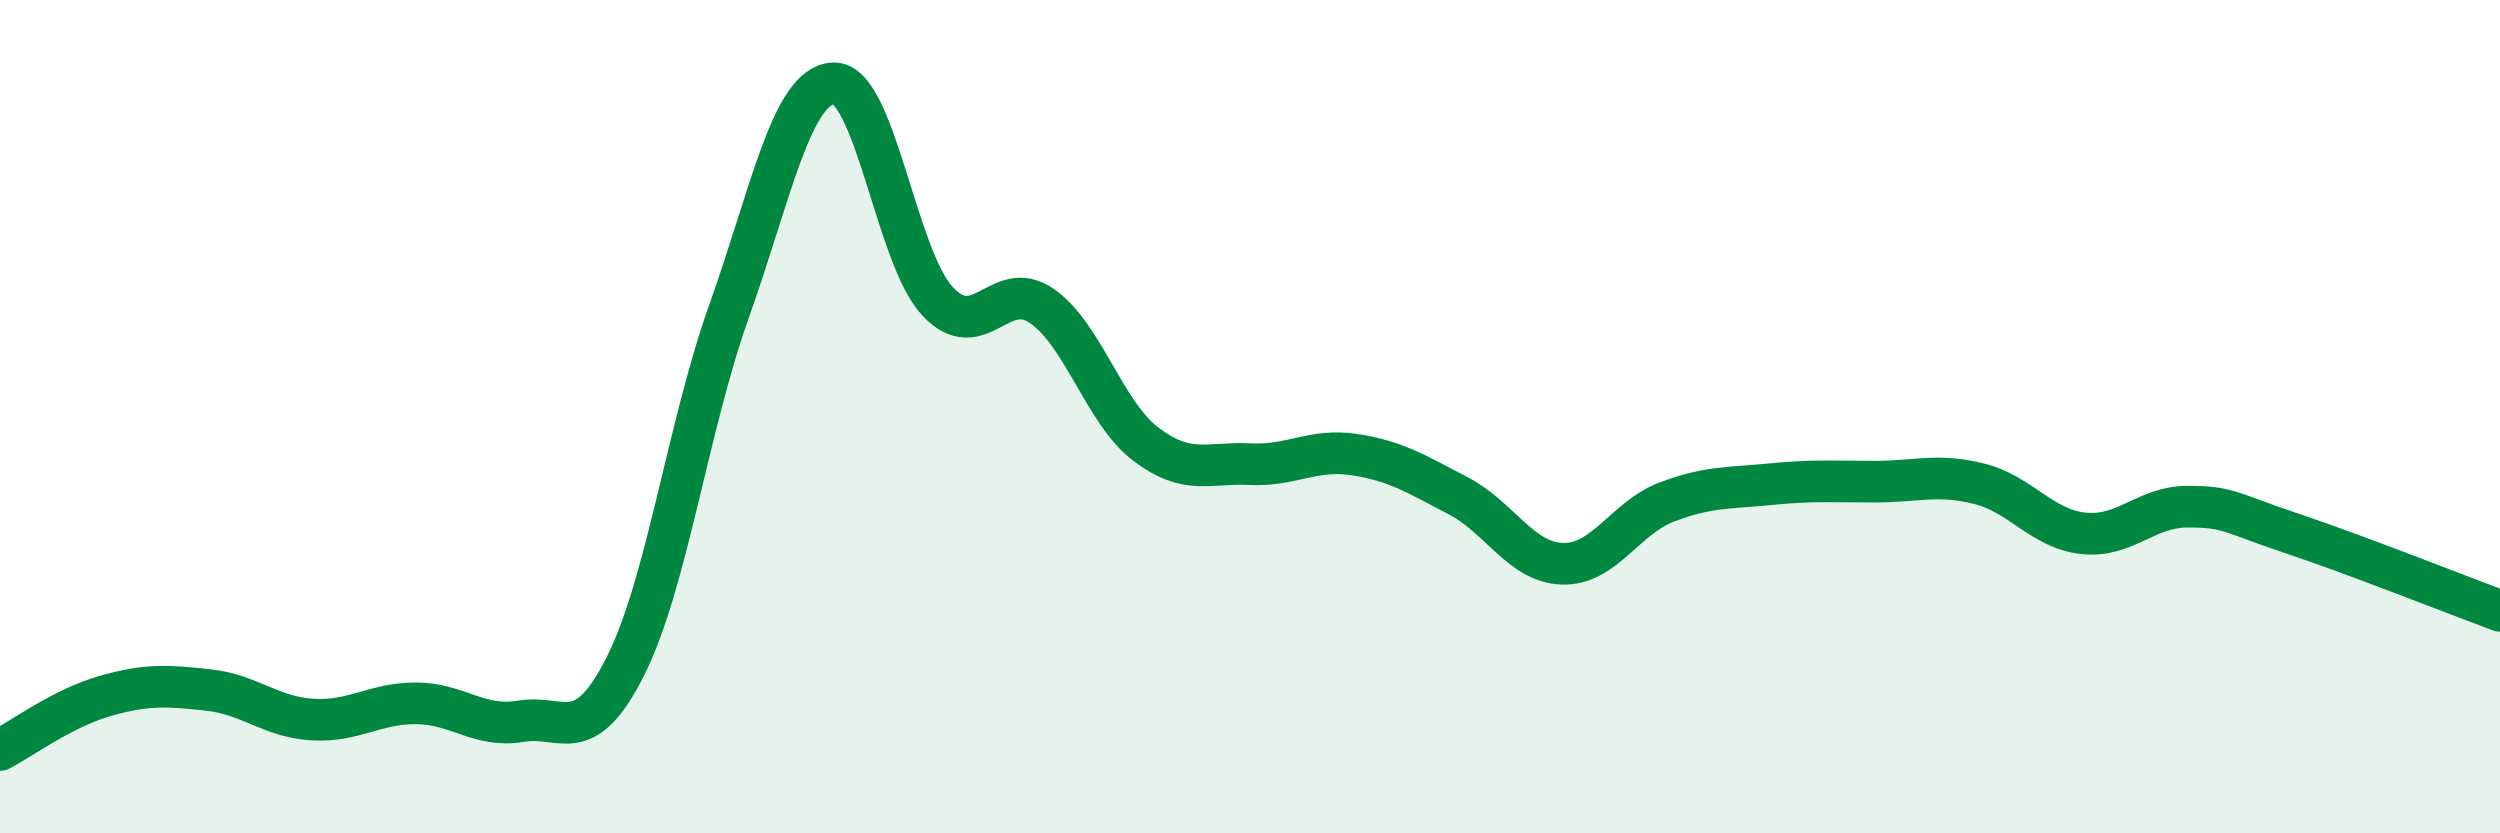
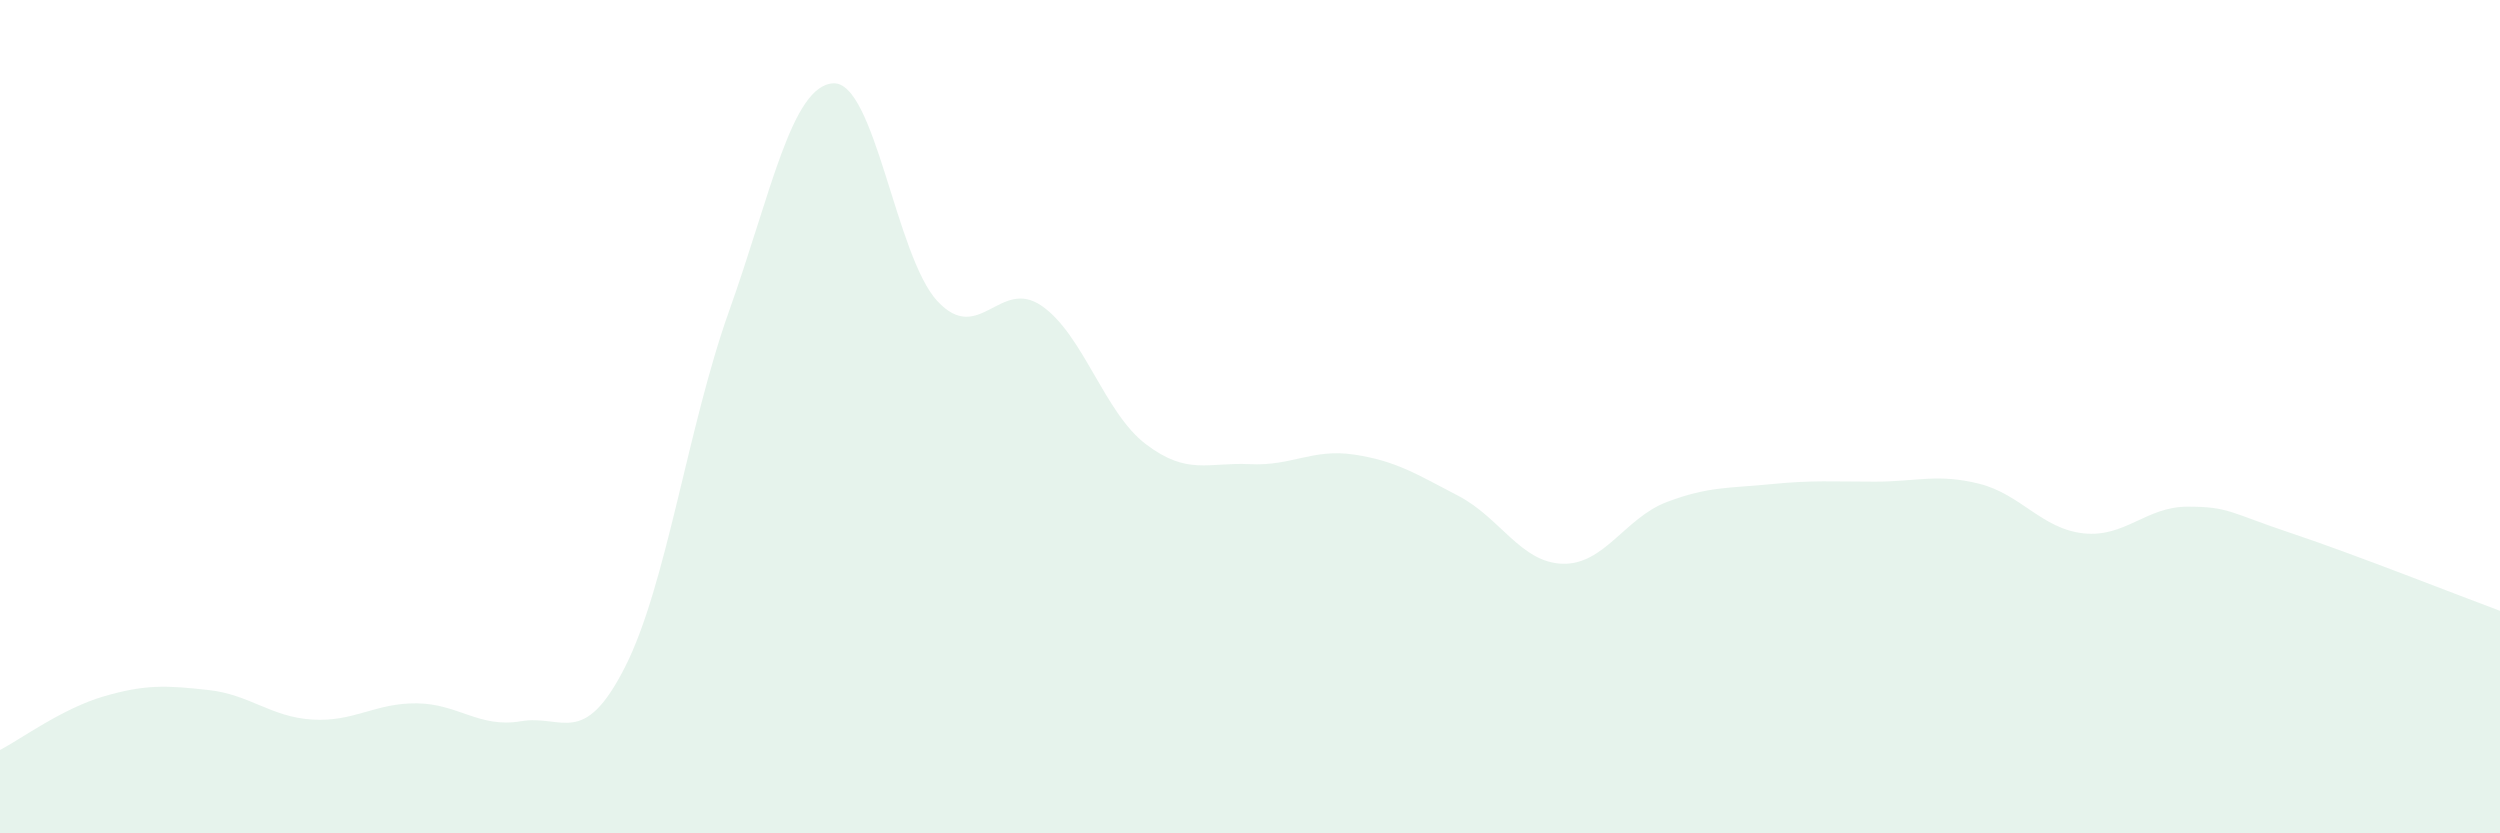
<svg xmlns="http://www.w3.org/2000/svg" width="60" height="20" viewBox="0 0 60 20">
  <path d="M 0,18 C 0.5,17.74 1.5,17 2.5,16.71 C 3.5,16.42 4,16.45 5,16.56 C 6,16.67 6.5,17.21 7.5,17.27 C 8.5,17.33 9,16.87 10,16.88 C 11,16.89 11.5,17.48 12.5,17.31 C 13.5,17.14 14,17.98 15,16.01 C 16,14.04 16.5,10.26 17.5,7.46 C 18.5,4.66 19,2.05 20,2 C 21,1.95 21.5,6.16 22.5,7.23 C 23.5,8.3 24,6.65 25,7.34 C 26,8.03 26.5,9.9 27.5,10.66 C 28.5,11.42 29,11.09 30,11.14 C 31,11.19 31.5,10.76 32.5,10.91 C 33.5,11.06 34,11.38 35,11.9 C 36,12.42 36.5,13.5 37.5,13.53 C 38.5,13.56 39,12.43 40,12.05 C 41,11.67 41.5,11.72 42.5,11.62 C 43.5,11.52 44,11.56 45,11.56 C 46,11.56 46.5,11.36 47.5,11.61 C 48.5,11.86 49,12.69 50,12.8 C 51,12.91 51.5,12.16 52.5,12.16 C 53.5,12.16 53.5,12.3 55,12.8 C 56.5,13.3 59,14.29 60,14.66L60 20L0 20Z" fill="#008740" opacity="0.1" stroke-linecap="round" stroke-linejoin="round" />
-   <path d="M 0,18 C 0.5,17.74 1.5,17 2.5,16.71 C 3.5,16.42 4,16.45 5,16.56 C 6,16.67 6.5,17.21 7.5,17.27 C 8.5,17.33 9,16.87 10,16.88 C 11,16.89 11.5,17.48 12.5,17.31 C 13.5,17.14 14,17.98 15,16.01 C 16,14.04 16.5,10.26 17.5,7.46 C 18.5,4.66 19,2.05 20,2 C 21,1.95 21.5,6.16 22.5,7.23 C 23.5,8.3 24,6.65 25,7.34 C 26,8.03 26.5,9.9 27.5,10.66 C 28.5,11.42 29,11.09 30,11.14 C 31,11.19 31.5,10.76 32.5,10.91 C 33.5,11.06 34,11.38 35,11.9 C 36,12.42 36.5,13.5 37.5,13.53 C 38.5,13.56 39,12.43 40,12.05 C 41,11.67 41.5,11.72 42.5,11.62 C 43.5,11.52 44,11.56 45,11.56 C 46,11.56 46.5,11.36 47.5,11.61 C 48.5,11.86 49,12.69 50,12.8 C 51,12.91 51.5,12.16 52.5,12.16 C 53.5,12.16 53.5,12.3 55,12.8 C 56.5,13.3 59,14.29 60,14.66" stroke="#008740" stroke-width="1" fill="none" stroke-linecap="round" stroke-linejoin="round" />
</svg>